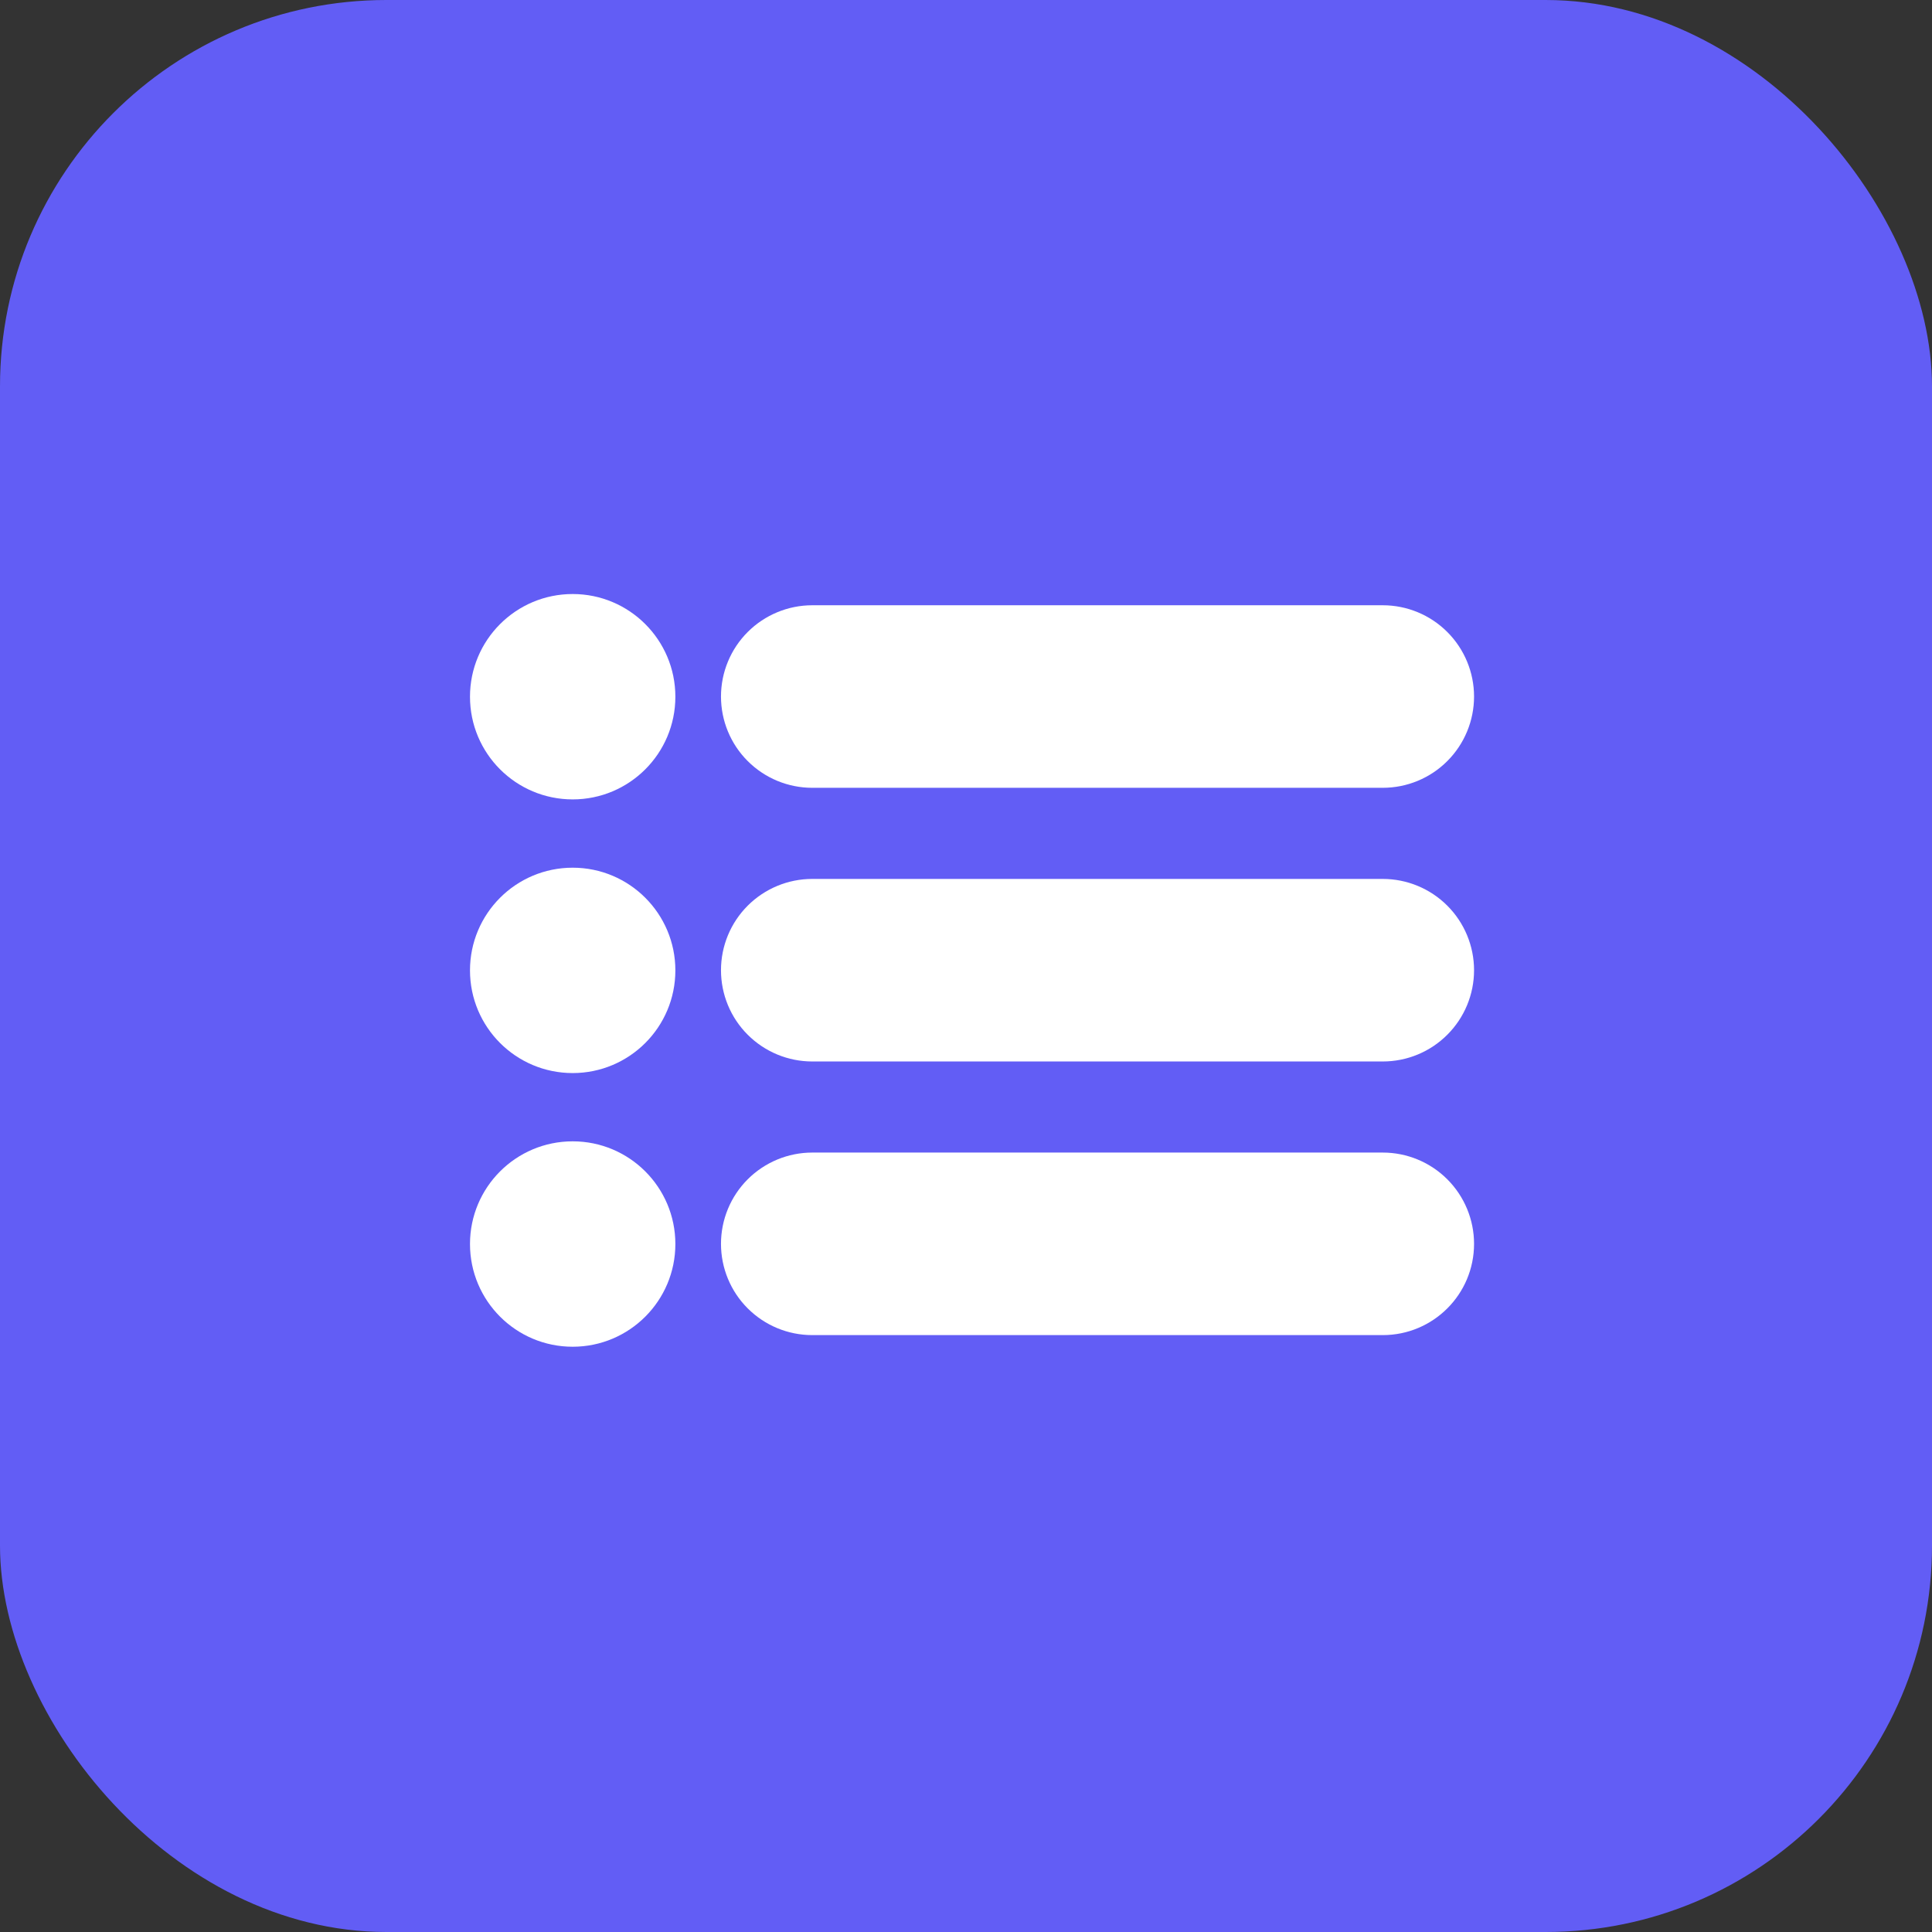
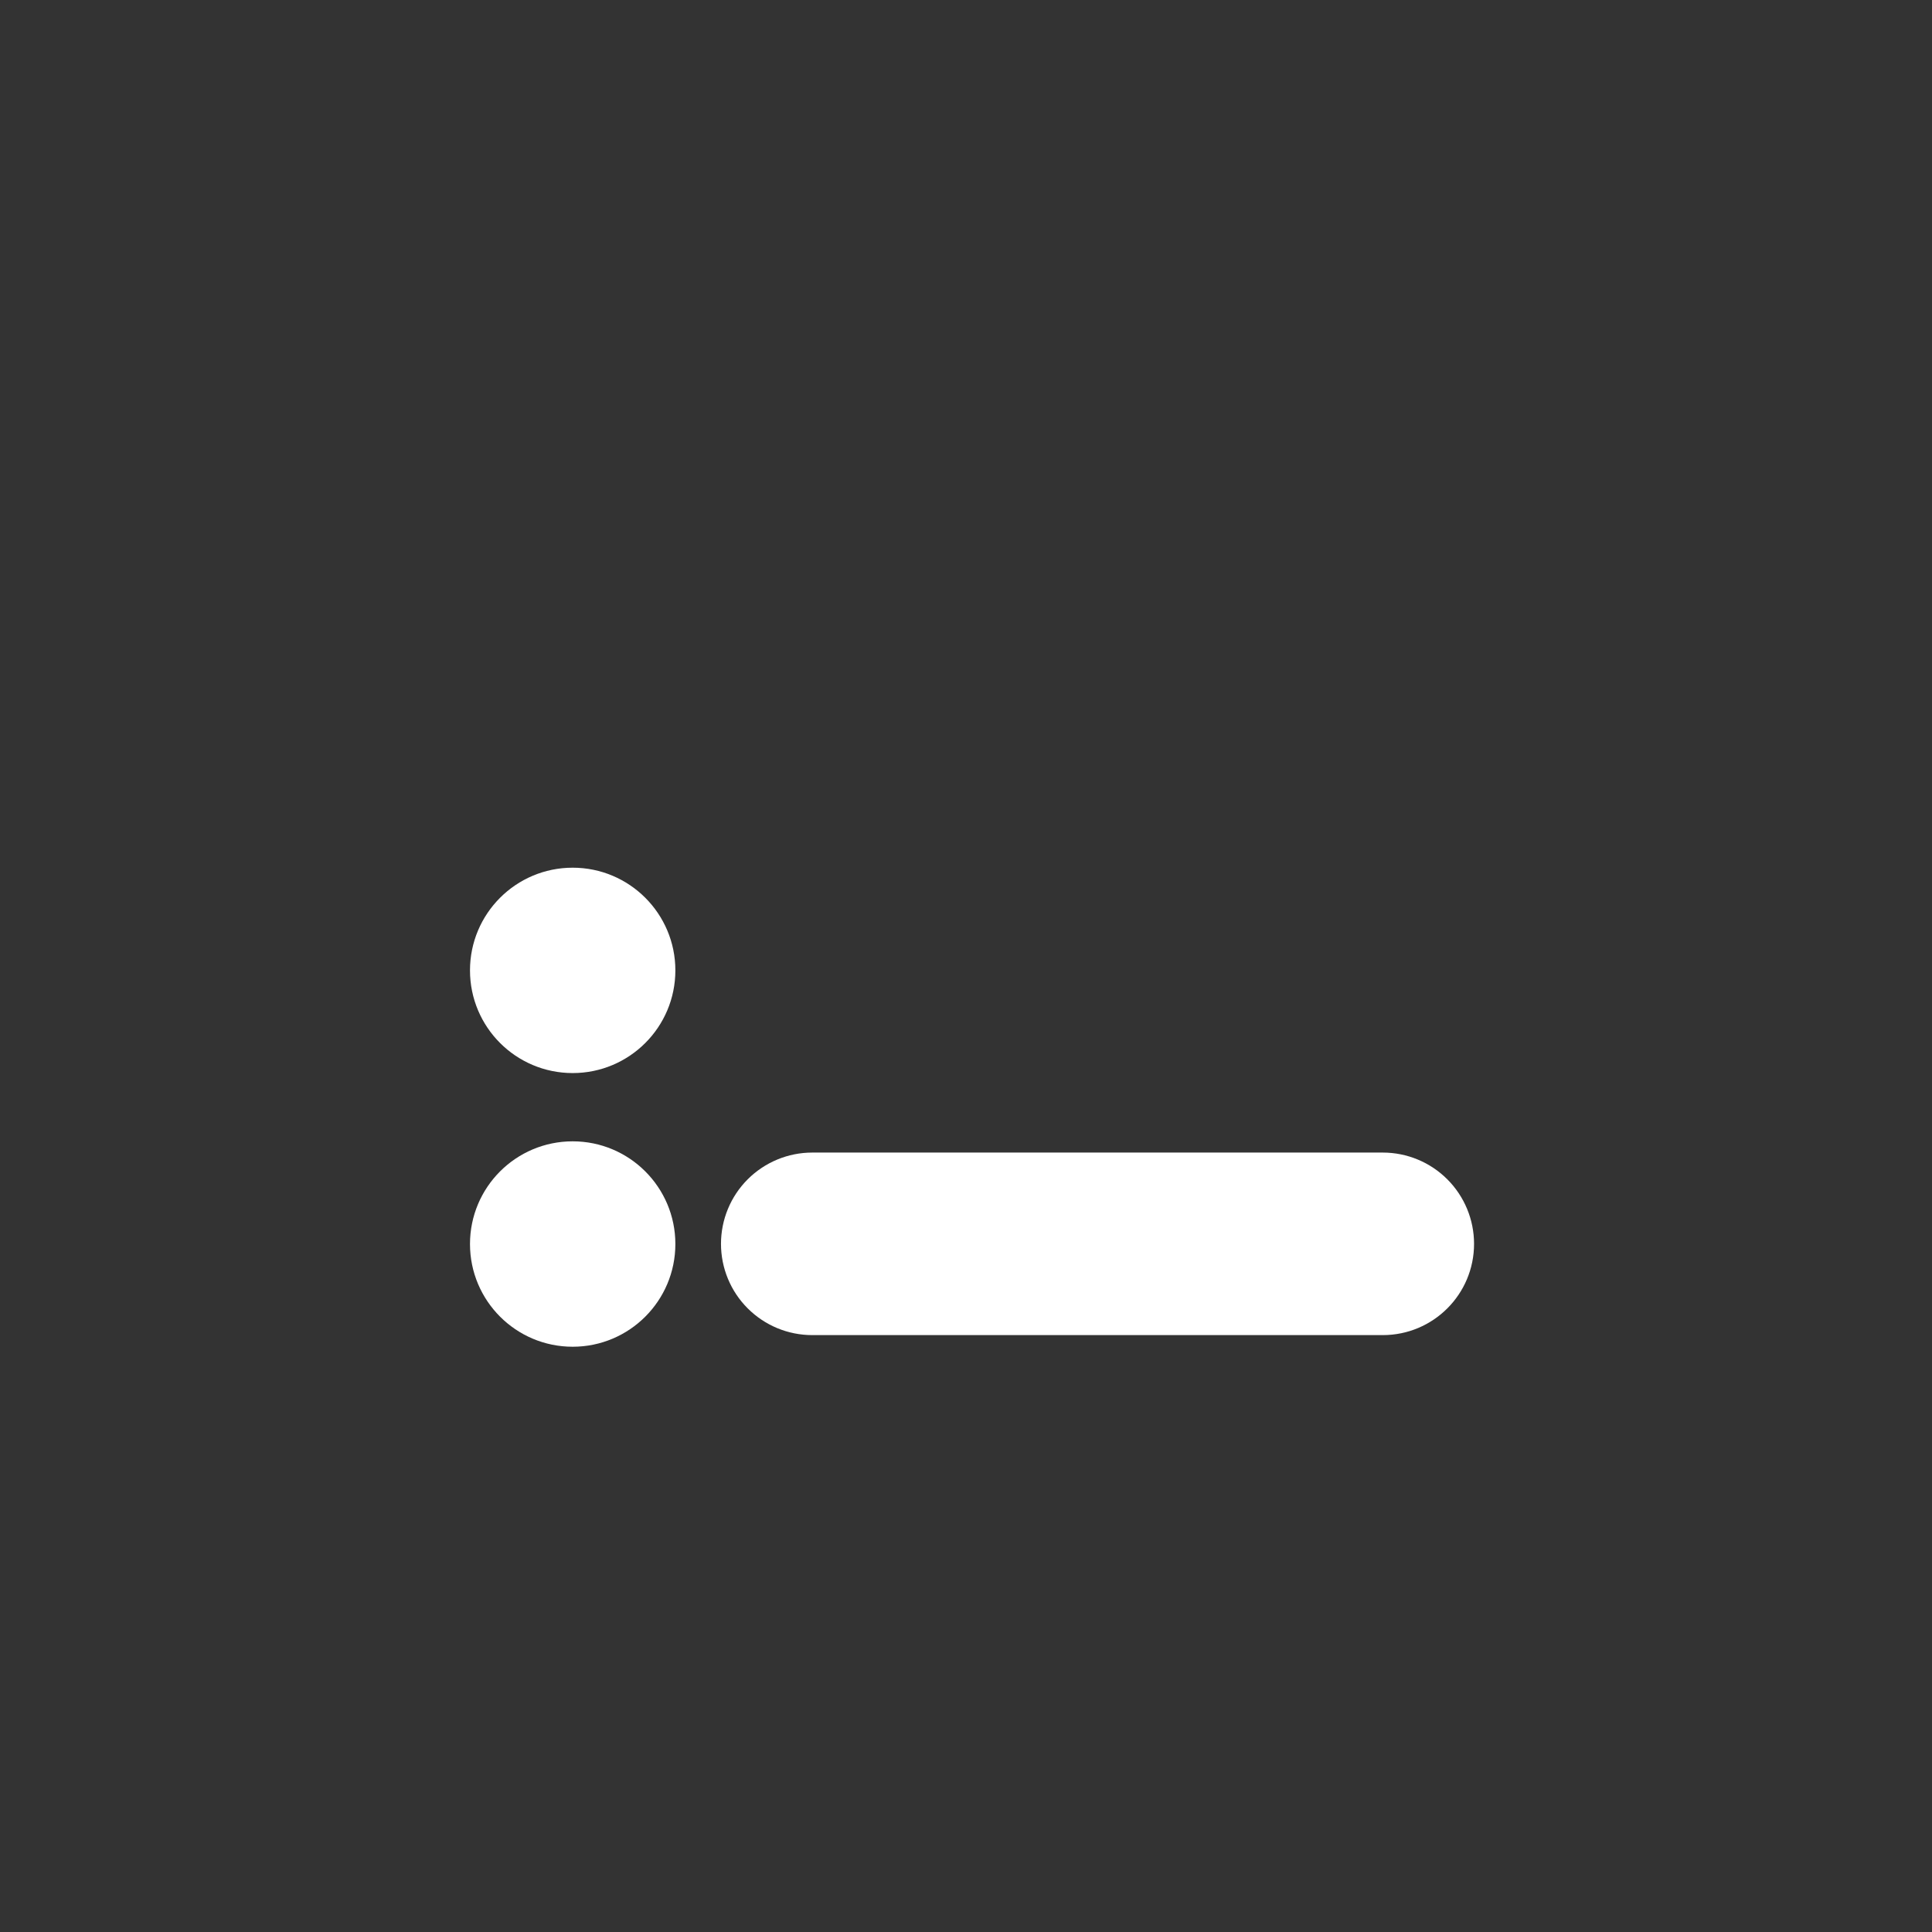
<svg xmlns="http://www.w3.org/2000/svg" width="60" height="60" viewBox="0 0 60 60" fill="none">
  <rect x="0" y="0" width="60" height="60" fill="#333333" stroke="none" />
-   <rect width="60" height="60" rx="12" fill="#625DF5" />
  <path d="M17.785 41.824C19.546 41.824 20.974 40.396 20.974 38.634C20.974 36.873 19.546 35.445 17.785 35.445C16.023 35.445 14.596 36.873 14.596 38.634C14.596 40.396 16.023 41.824 17.785 41.824Z" fill="white" />
  <path fill-rule="evenodd" clip-rule="evenodd" d="M45.778 38.629C45.778 37.877 45.479 37.156 44.947 36.624C44.416 36.093 43.695 35.794 42.943 35.794H25.225C24.474 35.794 23.753 36.093 23.221 36.624C22.689 37.156 22.391 37.877 22.391 38.629C22.391 39.38 22.689 40.102 23.221 40.633C23.753 41.165 24.474 41.463 25.225 41.463H42.943C44.508 41.463 45.778 40.196 45.778 38.629Z" fill="white" />
  <path d="M17.785 33.325C19.546 33.325 20.974 31.898 20.974 30.136C20.974 28.375 19.546 26.947 17.785 26.947C16.023 26.947 14.596 28.375 14.596 30.136C14.596 31.898 16.023 33.325 17.785 33.325Z" fill="white" />
-   <path fill-rule="evenodd" clip-rule="evenodd" d="M45.778 30.131C45.778 29.379 45.479 28.658 44.947 28.126C44.416 27.595 43.695 27.296 42.943 27.296H25.225C24.474 27.296 23.753 27.595 23.221 28.126C22.689 28.658 22.391 29.379 22.391 30.131C22.391 30.883 22.689 31.604 23.221 32.135C23.753 32.667 24.474 32.965 25.225 32.965H42.943C43.695 32.965 44.416 32.667 44.947 32.135C45.479 31.604 45.778 30.883 45.778 30.131Z" fill="white" />
-   <path d="M17.785 24.826C19.546 24.826 20.974 23.399 20.974 21.637C20.974 19.876 19.546 18.448 17.785 18.448C16.023 18.448 14.596 19.876 14.596 21.637C14.596 23.399 16.023 24.826 17.785 24.826Z" fill="white" />
-   <path fill-rule="evenodd" clip-rule="evenodd" d="M45.778 21.632C45.778 20.88 45.479 20.159 44.947 19.627C44.416 19.096 43.695 18.797 42.943 18.797H25.225C24.474 18.797 23.753 19.096 23.221 19.627C22.689 20.159 22.391 20.88 22.391 21.632C22.391 22.383 22.689 23.105 23.221 23.636C23.753 24.168 24.474 24.466 25.225 24.466H42.943C43.695 24.466 44.416 24.168 44.947 23.636C45.479 23.105 45.778 22.383 45.778 21.632Z" fill="white" />
</svg>